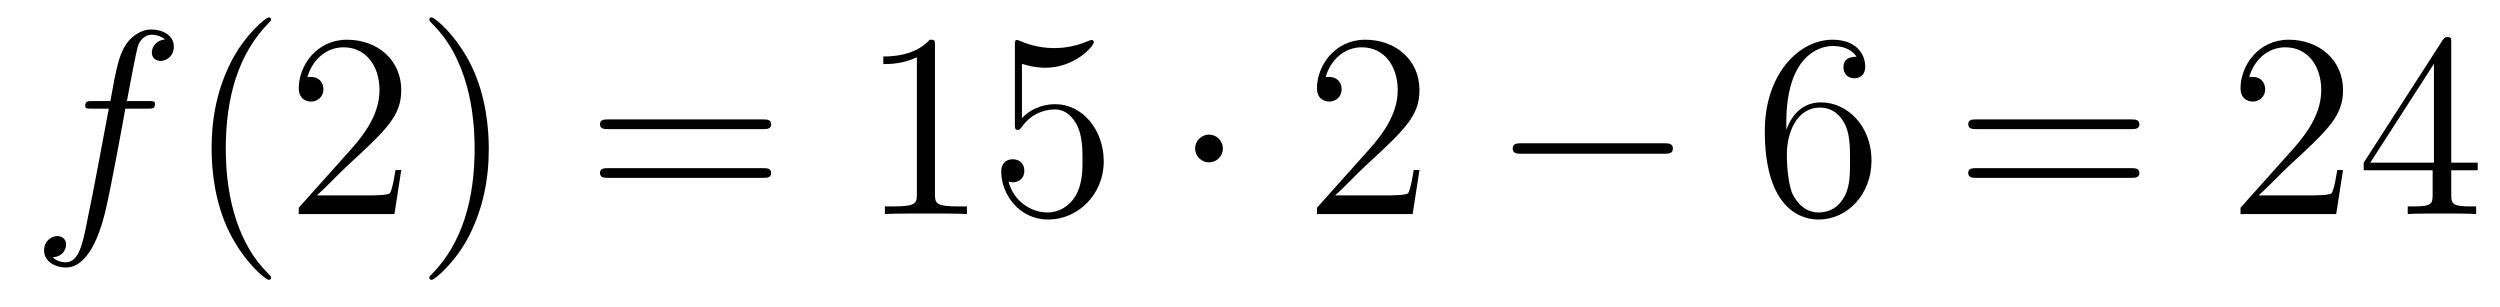
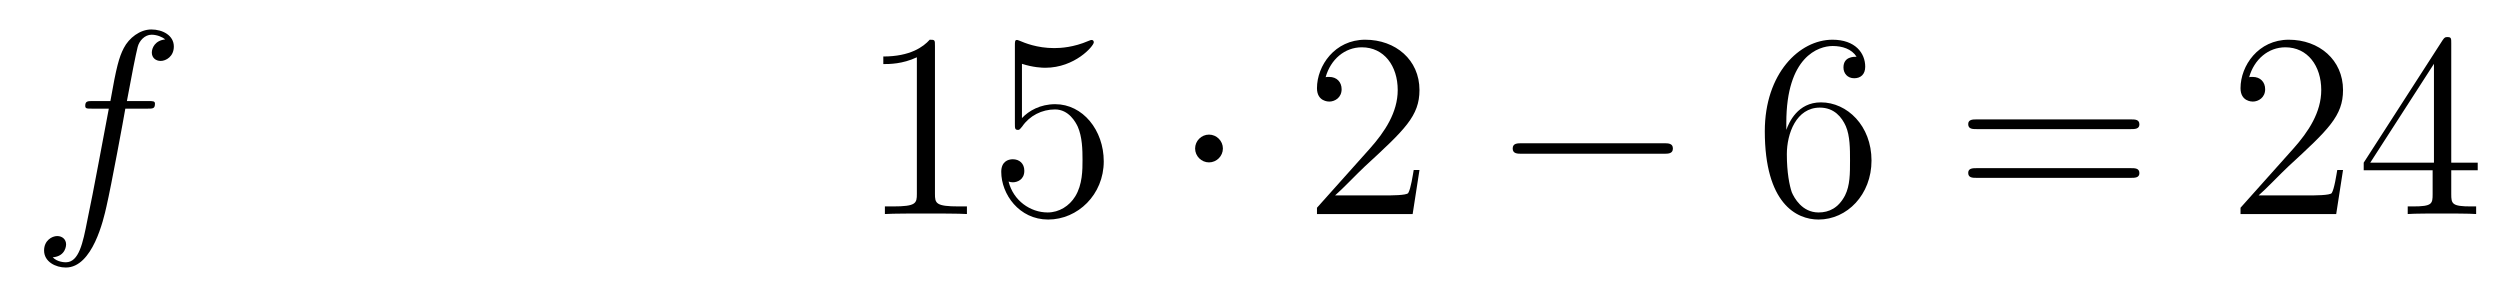
<svg xmlns="http://www.w3.org/2000/svg" height="14pt" version="1.1" viewBox="0 -14 114 14" width="114pt">
  <g id="page1">
    <g transform="matrix(1 0 0 1 -127 650)">
      <path d="M133.732 -659.046C133.971 -659.046 134.066 -659.046 134.066 -659.273C134.066 -659.392 133.971 -659.392 133.755 -659.392H132.787C133.014 -660.623 133.182 -661.472 133.277 -661.855C133.349 -662.142 133.6 -662.417 133.911 -662.417C134.162 -662.417 134.413 -662.309 134.532 -662.202C134.066 -662.154 133.923 -661.807 133.923 -661.604C133.923 -661.365 134.102 -661.221 134.329 -661.221C134.568 -661.221 134.927 -661.424 134.927 -661.879C134.927 -662.381 134.425 -662.656 133.899 -662.656C133.385 -662.656 132.883 -662.273 132.644 -661.807C132.428 -661.388 132.309 -660.958 132.034 -659.392H131.233C131.006 -659.392 130.887 -659.392 130.887 -659.177C130.887 -659.046 130.958 -659.046 131.197 -659.046H131.962C131.747 -657.934 131.257 -655.232 130.982 -653.953C130.779 -652.913 130.6 -652.04 130.002 -652.04C129.966 -652.04 129.619 -652.04 129.404 -652.267C130.014 -652.315 130.014 -652.841 130.014 -652.853C130.014 -653.092 129.834 -653.236 129.608 -653.236C129.368 -653.236 129.01 -653.032 129.01 -652.578C129.01 -652.064 129.536 -651.801 130.002 -651.801C131.221 -651.801 131.723 -653.989 131.855 -654.587C132.07 -655.507 132.656 -658.687 132.715 -659.046H133.732Z" fill-rule="evenodd" />
-       <path d="M139.363 -651.335C139.363 -651.371 139.363 -651.395 139.16 -651.598C137.964 -652.806 137.295 -654.778 137.295 -657.217C137.295 -659.536 137.857 -661.532 139.243 -662.943C139.363 -663.05 139.363 -663.074 139.363 -663.11C139.363 -663.182 139.303 -663.206 139.255 -663.206C139.1 -663.206 138.12 -662.345 137.534 -661.173C136.924 -659.966 136.649 -658.687 136.649 -657.217C136.649 -656.152 136.817 -654.73 137.438 -653.451C138.143 -652.017 139.124 -651.239 139.255 -651.239C139.303 -651.239 139.363 -651.263 139.363 -651.335ZM145.297 -656.248H145.035C144.999 -656.045 144.903 -655.387 144.783 -655.196C144.7 -655.089 144.018 -655.089 143.66 -655.089H141.448C141.771 -655.364 142.5 -656.129 142.811 -656.416C144.628 -658.089 145.297 -658.711 145.297 -659.894C145.297 -661.269 144.21 -662.189 142.823 -662.189S140.623 -661.006 140.623 -659.978C140.623 -659.368 141.15 -659.368 141.185 -659.368C141.436 -659.368 141.747 -659.547 141.747 -659.93C141.747 -660.265 141.52 -660.492 141.185 -660.492C141.078 -660.492 141.054 -660.492 141.018 -660.48C141.245 -661.293 141.891 -661.843 142.668 -661.843C143.684 -661.843 144.305 -660.994 144.305 -659.894C144.305 -658.878 143.72 -657.993 143.038 -657.228L140.623 -654.527V-654.24H144.987L145.297 -656.248ZM149.289 -657.217C149.289 -658.125 149.169 -659.607 148.5 -660.994C147.795 -662.428 146.814 -663.206 146.683 -663.206C146.635 -663.206 146.575 -663.182 146.575 -663.11C146.575 -663.074 146.575 -663.05 146.778 -662.847C147.974 -661.64 148.643 -659.667 148.643 -657.228C148.643 -654.909 148.081 -652.913 146.694 -651.502C146.575 -651.395 146.575 -651.371 146.575 -651.335C146.575 -651.263 146.635 -651.239 146.683 -651.239C146.838 -651.239 147.818 -652.1 148.404 -653.272C149.014 -654.491 149.289 -655.782 149.289 -657.217Z" fill-rule="evenodd" />
-       <path d="M161.783 -658.113C161.95 -658.113 162.165 -658.113 162.165 -658.328C162.165 -658.555 161.962 -658.555 161.783 -658.555H154.742C154.575 -658.555 154.359 -658.555 154.359 -658.34C154.359 -658.113 154.563 -658.113 154.742 -658.113H161.783ZM161.783 -655.89C161.95 -655.89 162.165 -655.89 162.165 -656.105C162.165 -656.332 161.962 -656.332 161.783 -656.332H154.742C154.575 -656.332 154.359 -656.332 154.359 -656.117C154.359 -655.89 154.563 -655.89 154.742 -655.89H161.783Z" fill-rule="evenodd" />
      <path d="M169.634 -661.902C169.634 -662.178 169.634 -662.189 169.395 -662.189C169.108 -661.867 168.51 -661.424 167.279 -661.424V-661.078C167.554 -661.078 168.151 -661.078 168.809 -661.388V-655.16C168.809 -654.73 168.773 -654.587 167.721 -654.587H167.351V-654.24C167.673 -654.264 168.833 -654.264 169.227 -654.264C169.622 -654.264 170.769 -654.264 171.092 -654.24V-654.587H170.722C169.67 -654.587 169.634 -654.73 169.634 -655.16V-661.902ZM173.601 -661.09C174.115 -660.922 174.534 -660.91 174.665 -660.91C176.016 -660.91 176.877 -661.902 176.877 -662.07C176.877 -662.118 176.853 -662.178 176.781 -662.178C176.757 -662.178 176.733 -662.178 176.625 -662.13C175.956 -661.843 175.382 -661.807 175.072 -661.807C174.283 -661.807 173.721 -662.046 173.493 -662.142C173.41 -662.178 173.386 -662.178 173.374 -662.178C173.279 -662.178 173.279 -662.106 173.279 -661.914V-658.364C173.279 -658.149 173.279 -658.077 173.422 -658.077C173.482 -658.077 173.493 -658.089 173.613 -658.233C173.948 -658.723 174.51 -659.01 175.107 -659.01C175.741 -659.01 176.052 -658.424 176.147 -658.221C176.351 -657.754 176.363 -657.169 176.363 -656.714C176.363 -656.26 176.363 -655.579 176.028 -655.041C175.765 -654.611 175.299 -654.312 174.773 -654.312C173.984 -654.312 173.207 -654.85 172.991 -655.722C173.051 -655.698 173.123 -655.687 173.183 -655.687C173.386 -655.687 173.709 -655.806 173.709 -656.212C173.709 -656.547 173.482 -656.738 173.183 -656.738C172.968 -656.738 172.657 -656.631 172.657 -656.165C172.657 -655.148 173.47 -653.989 174.797 -653.989C176.147 -653.989 177.331 -655.125 177.331 -656.643C177.331 -658.065 176.374 -659.249 175.119 -659.249C174.438 -659.249 173.912 -658.95 173.601 -658.615V-661.09Z" fill-rule="evenodd" />
      <path d="M182.764 -657.228C182.764 -657.575 182.477 -657.862 182.13 -657.862C181.784 -657.862 181.497 -657.575 181.497 -657.228C181.497 -656.882 181.784 -656.595 182.13 -656.595C182.477 -656.595 182.764 -656.882 182.764 -657.228Z" fill-rule="evenodd" />
      <path d="M191.728 -656.248H191.465C191.429 -656.045 191.334 -655.387 191.214 -655.196C191.13 -655.089 190.449 -655.089 190.09 -655.089H187.879C188.202 -655.364 188.931 -656.129 189.242 -656.416C191.059 -658.089 191.728 -658.711 191.728 -659.894C191.728 -661.269 190.64 -662.189 189.254 -662.189C187.867 -662.189 187.054 -661.006 187.054 -659.978C187.054 -659.368 187.58 -659.368 187.616 -659.368C187.867 -659.368 188.178 -659.547 188.178 -659.93C188.178 -660.265 187.95 -660.492 187.616 -660.492C187.508 -660.492 187.485 -660.492 187.449 -660.48C187.676 -661.293 188.321 -661.843 189.098 -661.843C190.114 -661.843 190.736 -660.994 190.736 -659.894C190.736 -658.878 190.15 -657.993 189.469 -657.228L187.054 -654.527V-654.24H191.417L191.728 -656.248Z" fill-rule="evenodd" />
      <path d="M202.865 -656.989C203.068 -656.989 203.284 -656.989 203.284 -657.228C203.284 -657.468 203.068 -657.468 202.865 -657.468H196.398C196.195 -657.468 195.979 -657.468 195.979 -657.228C195.979 -656.989 196.195 -656.989 196.398 -656.989H202.865Z" fill-rule="evenodd" />
      <path d="M208.456 -658.4C208.456 -661.424 209.926 -661.902 210.571 -661.902C211.002 -661.902 211.433 -661.771 211.66 -661.413C211.516 -661.413 211.062 -661.413 211.062 -660.922C211.062 -660.659 211.241 -660.432 211.552 -660.432C211.85 -660.432 212.054 -660.612 212.054 -660.958C212.054 -661.58 211.6 -662.189 210.56 -662.189C209.053 -662.189 207.475 -660.648 207.475 -658.017C207.475 -654.73 208.91 -653.989 209.926 -653.989C211.229 -653.989 212.341 -655.125 212.341 -656.679C212.341 -658.268 211.229 -659.332 210.034 -659.332C208.97 -659.332 208.576 -658.412 208.456 -658.077V-658.4ZM209.926 -654.312C209.173 -654.312 208.814 -654.981 208.706 -655.232C208.6 -655.543 208.48 -656.129 208.48 -656.966C208.48 -657.91 208.91 -659.093 209.986 -659.093C210.643 -659.093 210.99 -658.651 211.17 -658.245C211.361 -657.802 211.361 -657.205 211.361 -656.691C211.361 -656.081 211.361 -655.543 211.134 -655.089C210.834 -654.515 210.404 -654.312 209.926 -654.312Z" fill-rule="evenodd" />
      <path d="M224.173 -658.113C224.341 -658.113 224.556 -658.113 224.556 -658.328C224.556 -658.555 224.353 -658.555 224.173 -658.555H217.133C216.965 -658.555 216.75 -658.555 216.75 -658.34C216.75 -658.113 216.953 -658.113 217.133 -658.113H224.173ZM224.173 -655.89C224.341 -655.89 224.556 -655.89 224.556 -656.105C224.556 -656.332 224.353 -656.332 224.173 -656.332H217.133C216.965 -656.332 216.75 -656.332 216.75 -656.117C216.75 -655.89 216.953 -655.89 217.133 -655.89H224.173Z" fill-rule="evenodd" />
      <path d="M233.842 -656.248H233.579C233.543 -656.045 233.447 -655.387 233.327 -655.196C233.244 -655.089 232.562 -655.089 232.204 -655.089H229.992C230.315 -655.364 231.044 -656.129 231.355 -656.416C233.172 -658.089 233.842 -658.711 233.842 -659.894C233.842 -661.269 232.753 -662.189 231.367 -662.189C229.98 -662.189 229.168 -661.006 229.168 -659.978C229.168 -659.368 229.693 -659.368 229.729 -659.368C229.98 -659.368 230.291 -659.547 230.291 -659.93C230.291 -660.265 230.064 -660.492 229.729 -660.492C229.621 -660.492 229.598 -660.492 229.562 -660.48C229.789 -661.293 230.435 -661.843 231.211 -661.843C232.228 -661.843 232.849 -660.994 232.849 -659.894C232.849 -658.878 232.264 -657.993 231.582 -657.228L229.168 -654.527V-654.24H233.531L233.842 -656.248ZM238.777 -662.022C238.777 -662.249 238.777 -662.309 238.609 -662.309C238.514 -662.309 238.478 -662.309 238.382 -662.166L234.785 -656.583V-656.236H237.928V-655.148C237.928 -654.706 237.905 -654.587 237.031 -654.587H236.792V-654.24C237.067 -654.264 238.012 -654.264 238.346 -654.264C238.681 -654.264 239.638 -654.264 239.912 -654.24V-654.587H239.674C238.813 -654.587 238.777 -654.706 238.777 -655.148V-656.236H239.984V-656.583H238.777V-662.022ZM237.988 -661.09V-656.583H235.084L237.988 -661.09Z" fill-rule="evenodd" />
    </g>
  </g>
</svg>